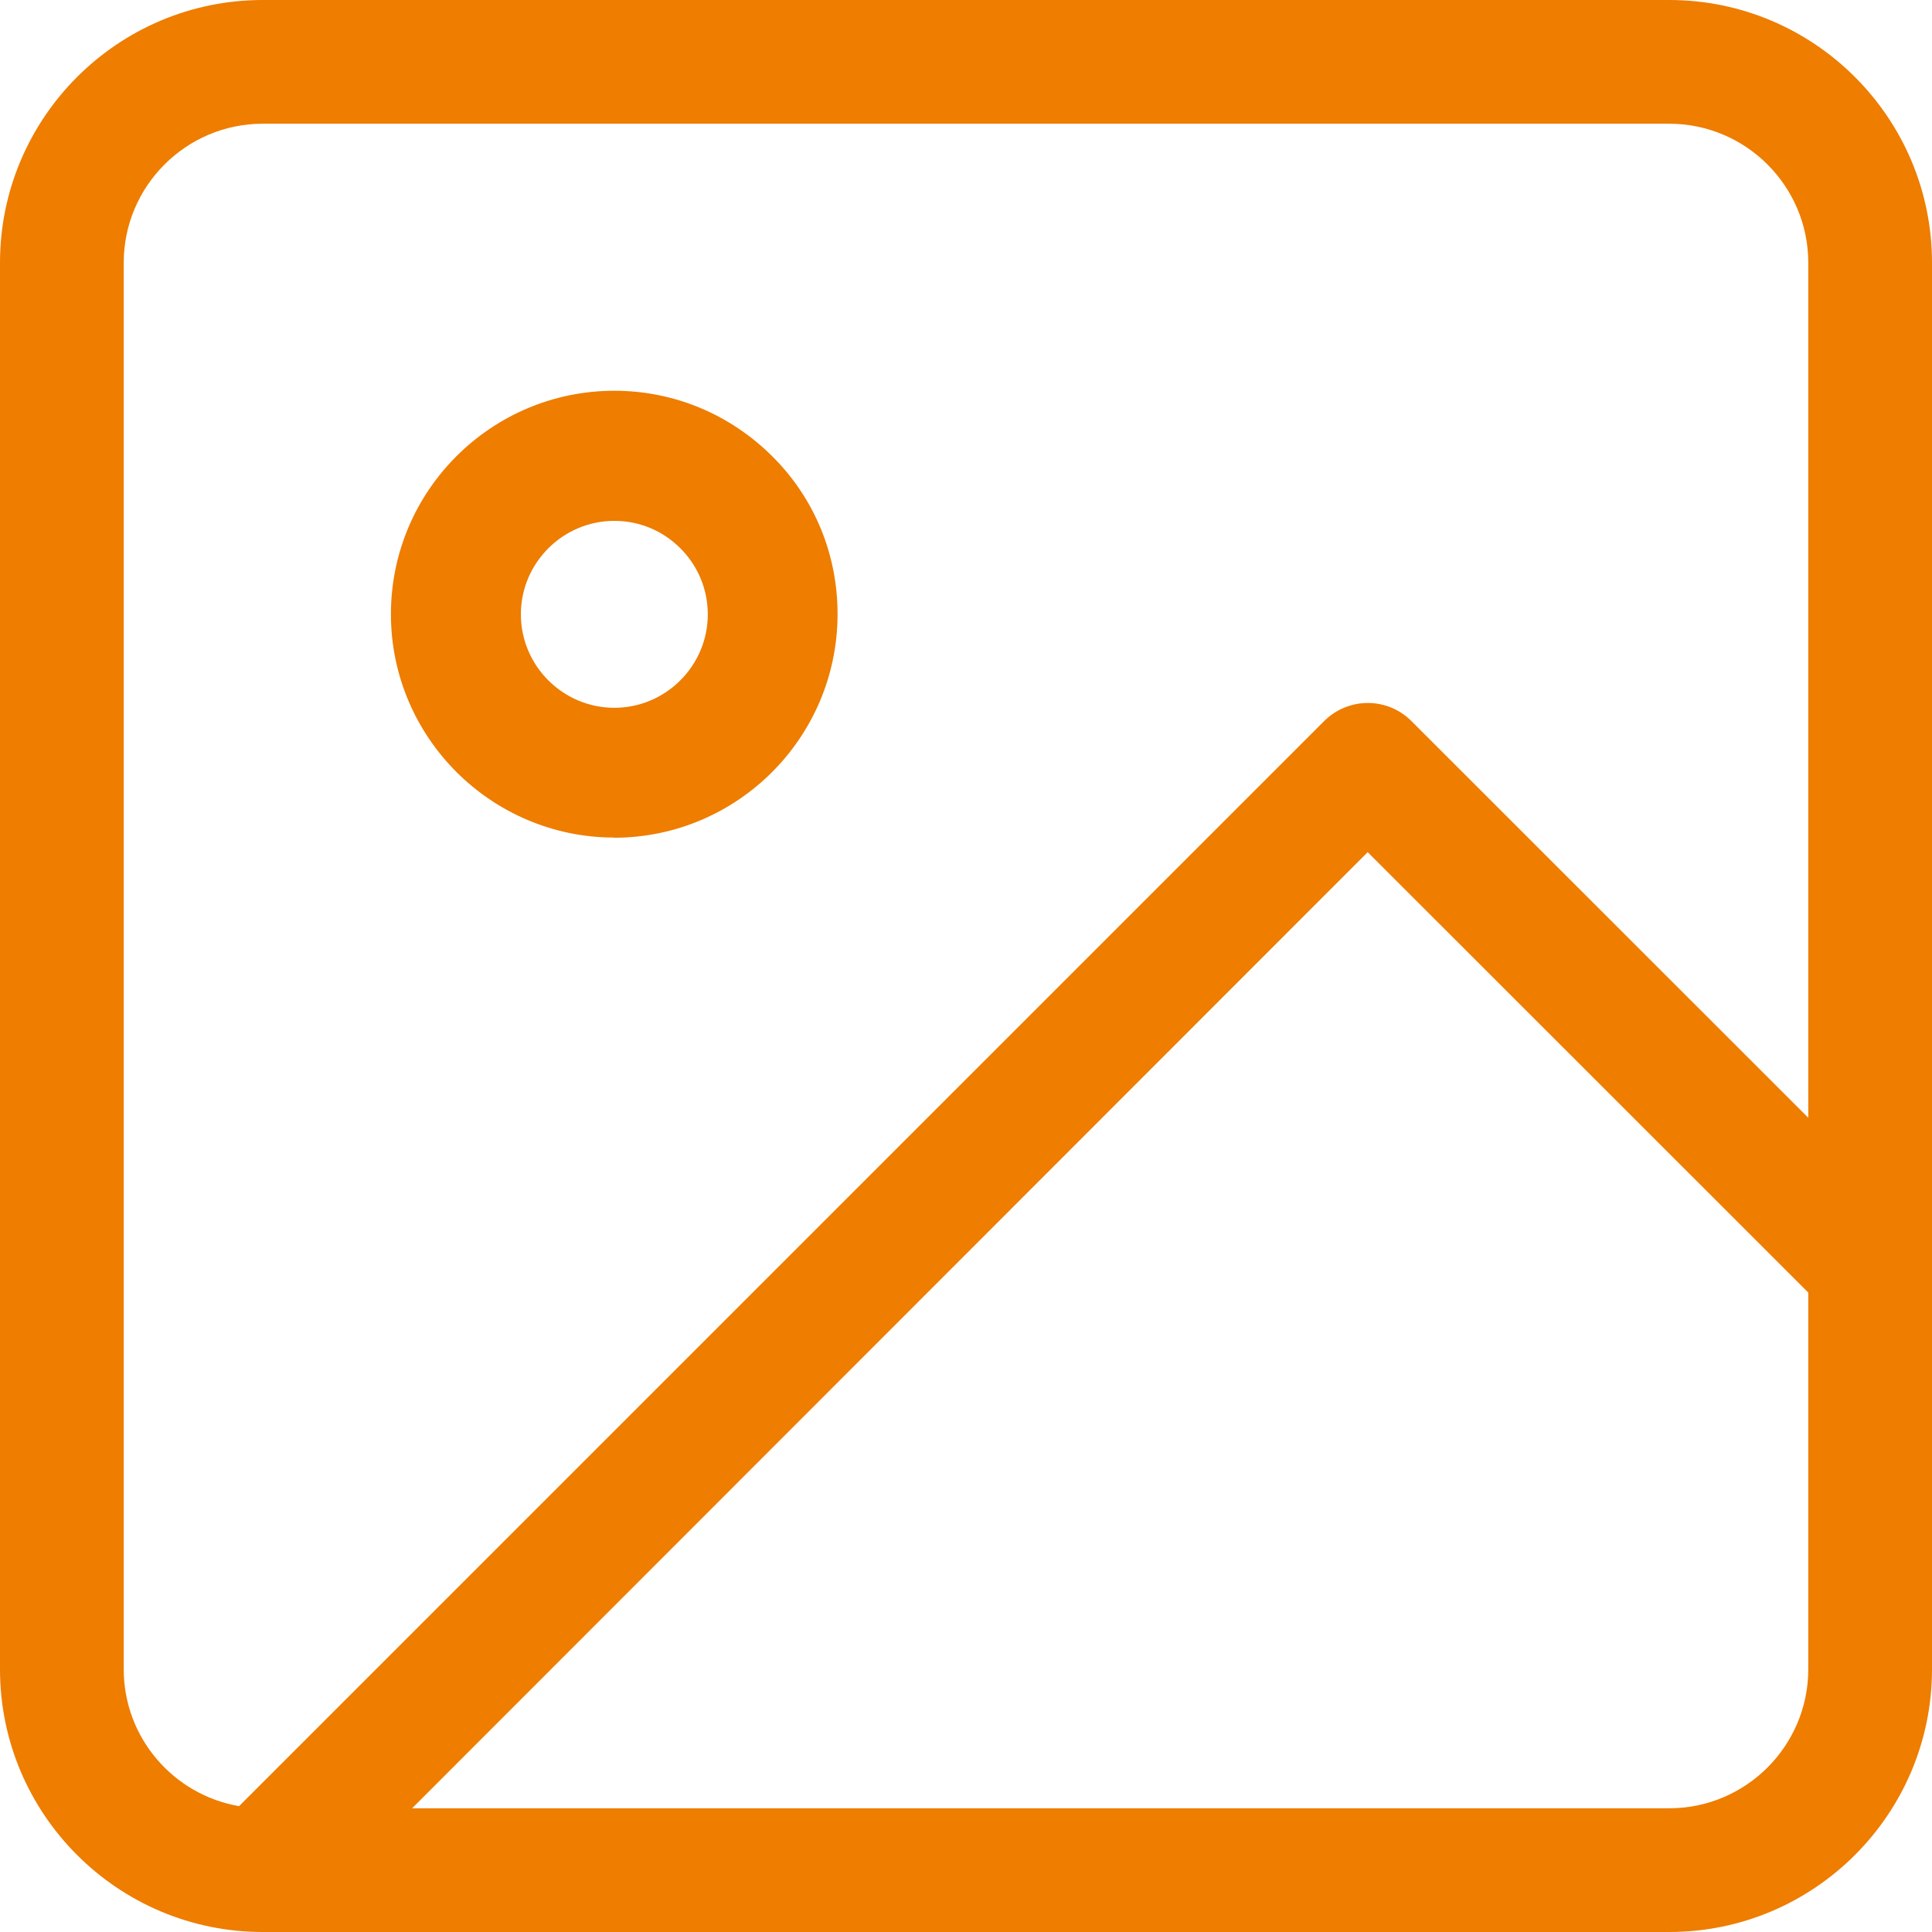
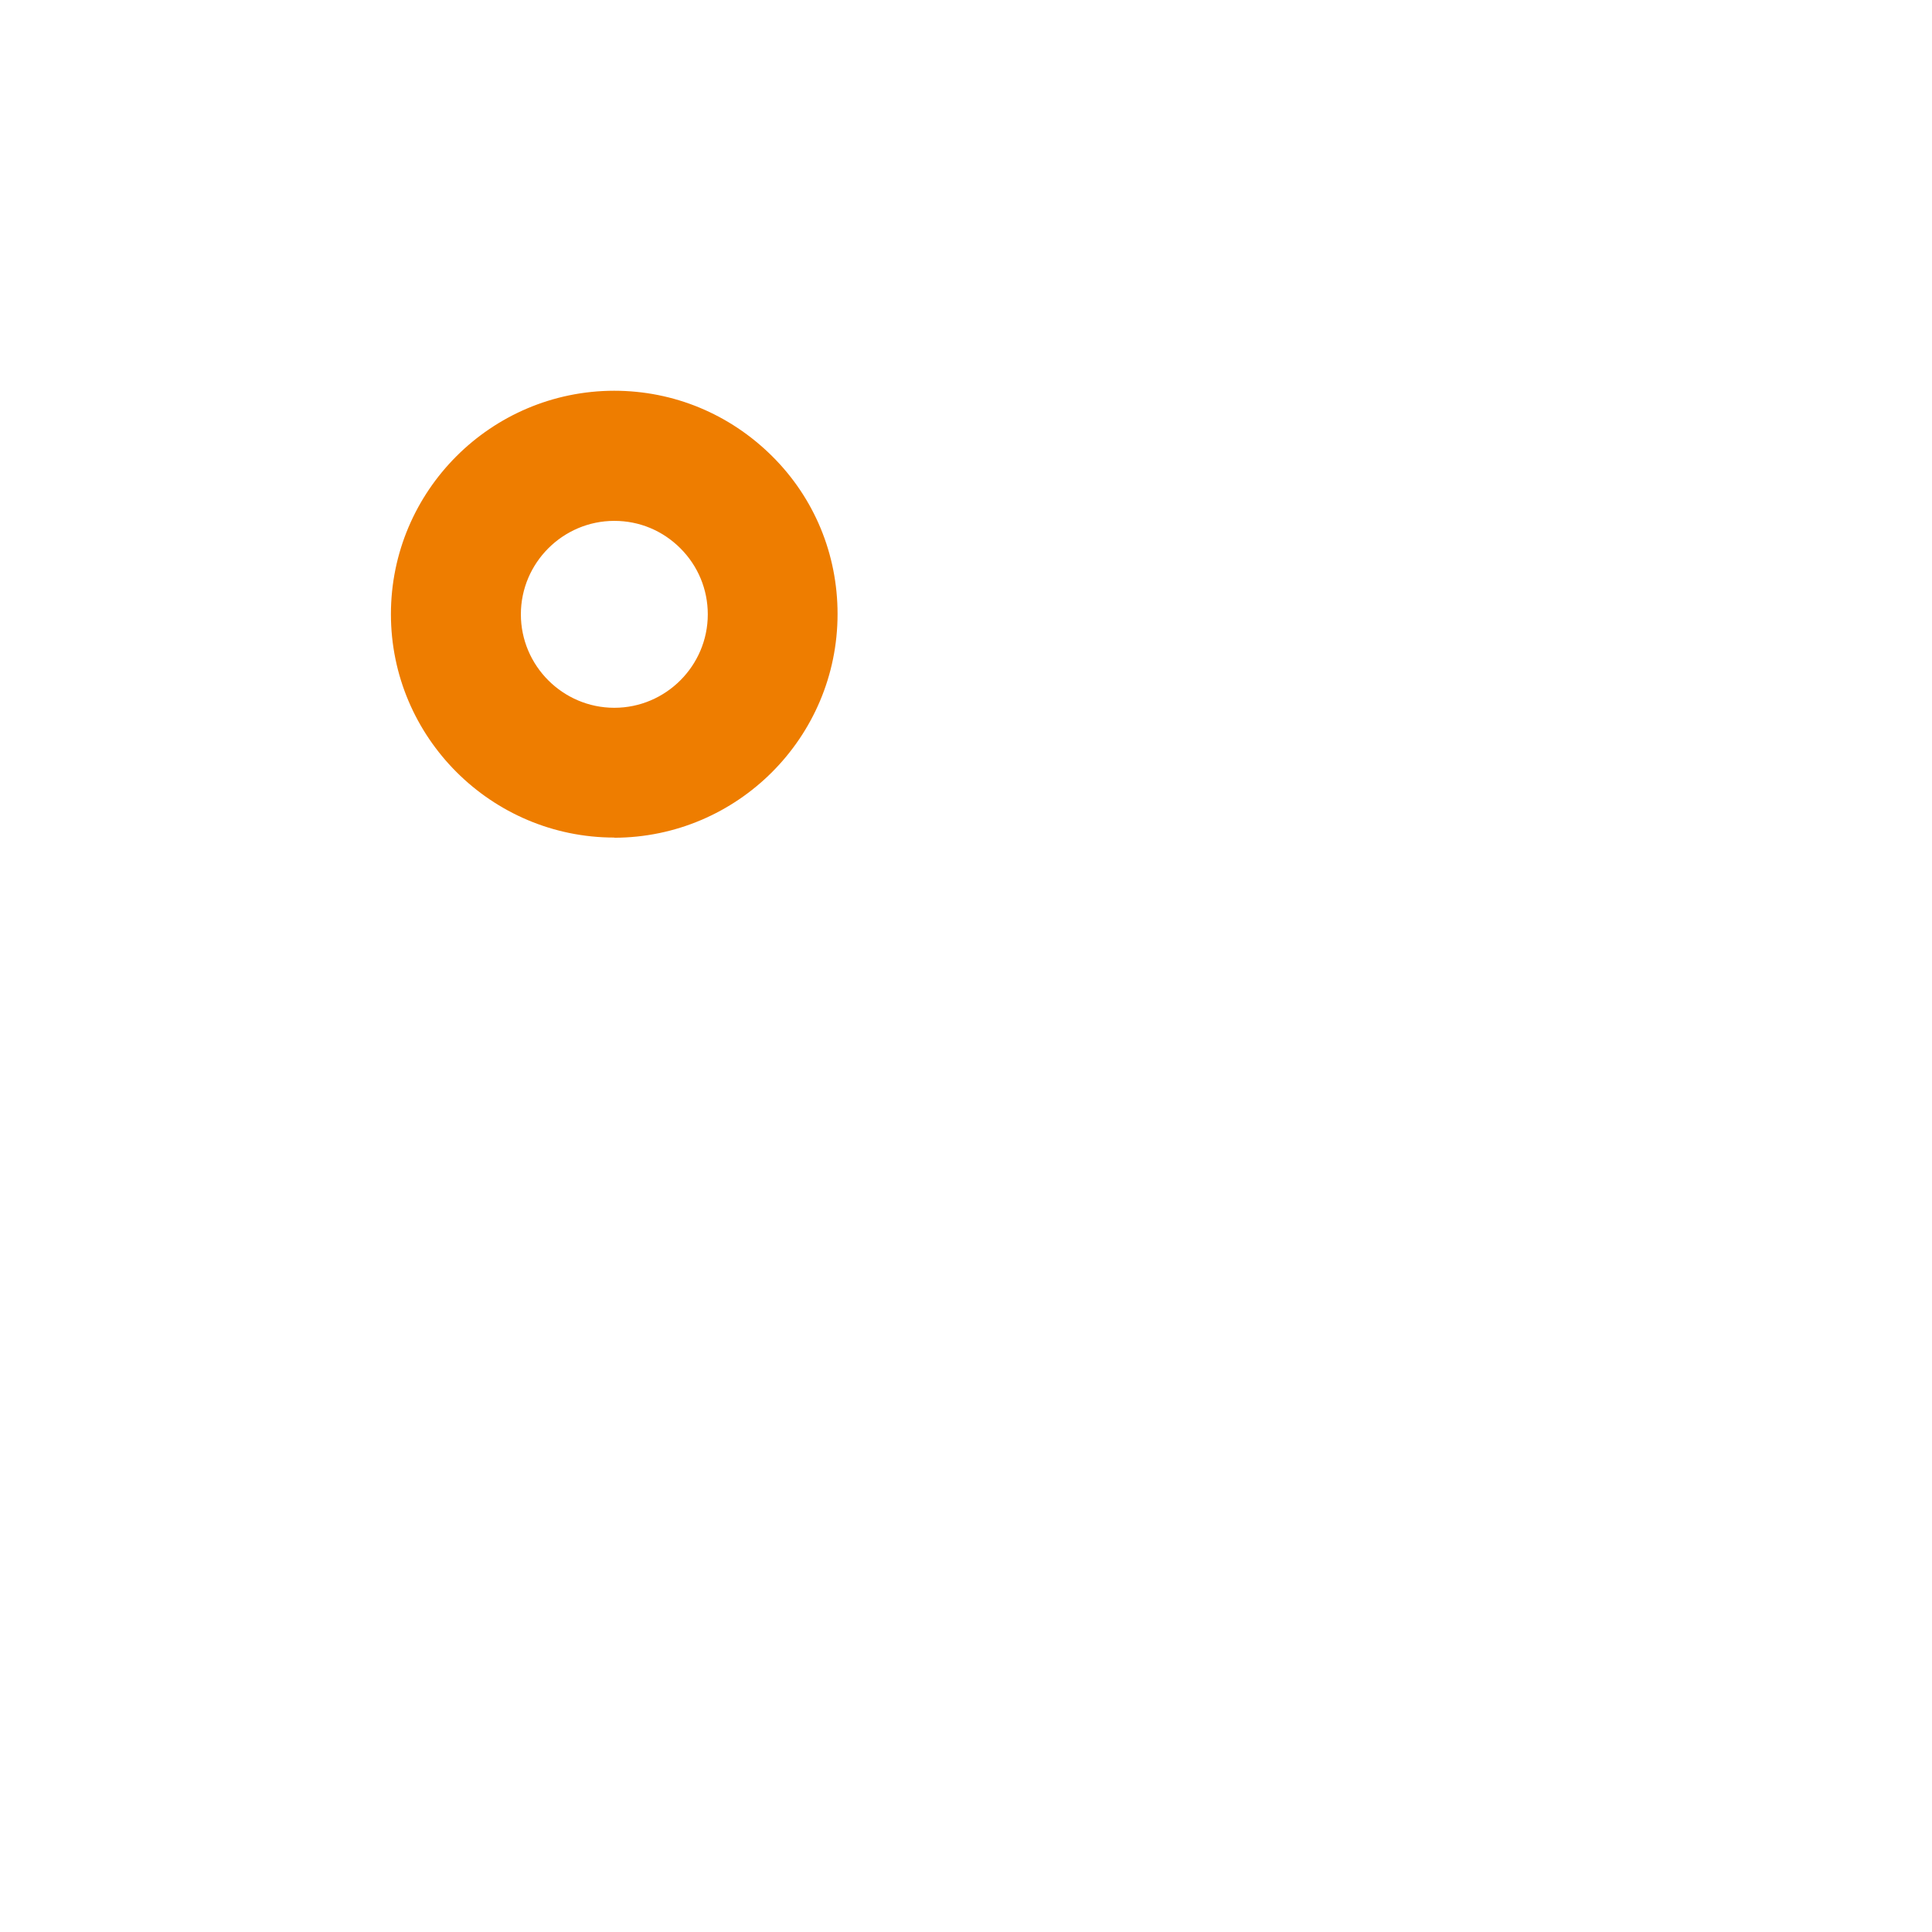
<svg xmlns="http://www.w3.org/2000/svg" id="Camada_1" viewBox="0 0 108.53 108.53">
  <defs>
    <style>.cls-1{fill:#EE7D00;}</style>
  </defs>
-   <path class="cls-1" d="M93.77,0H14.76C6.62,0,0,6.62,0,14.76V93.77c0,8.14,6.62,14.76,14.76,14.76H93.77c8.14,0,14.76-6.62,14.76-14.76V14.76c0-8.14-6.62-14.76-14.76-14.76ZM6.95,93.77V14.76c0-4.3,3.5-7.81,7.81-7.81H93.77c4.3,0,7.81,3.5,7.81,7.81V62.79l-22.29-22.28c-1.35-1.36-3.55-1.36-4.91,0L13.43,101.46c-3.67-.63-6.48-3.83-6.48-7.69Zm86.82,7.81H23.15l53.68-53.71,24.75,24.74v21.16c0,4.3-3.5,7.81-7.81,7.81Z" />
  <path class="cls-1" d="M34.51,47.06h-.01c6.93-.01,12.55-5.64,12.55-12.57,0-3.35-1.3-6.51-3.68-8.87s-5.52-3.67-8.87-3.67c-6.92,.01-12.54,5.63-12.54,12.55s5.64,12.55,12.55,12.55Zm0-17.8c1.41,0,2.72,.55,3.71,1.54s1.54,2.31,1.54,3.71c0,2.89-2.36,5.25-5.25,5.25s-5.25-2.36-5.25-5.25,2.36-5.25,5.25-5.25Z" />
</svg>